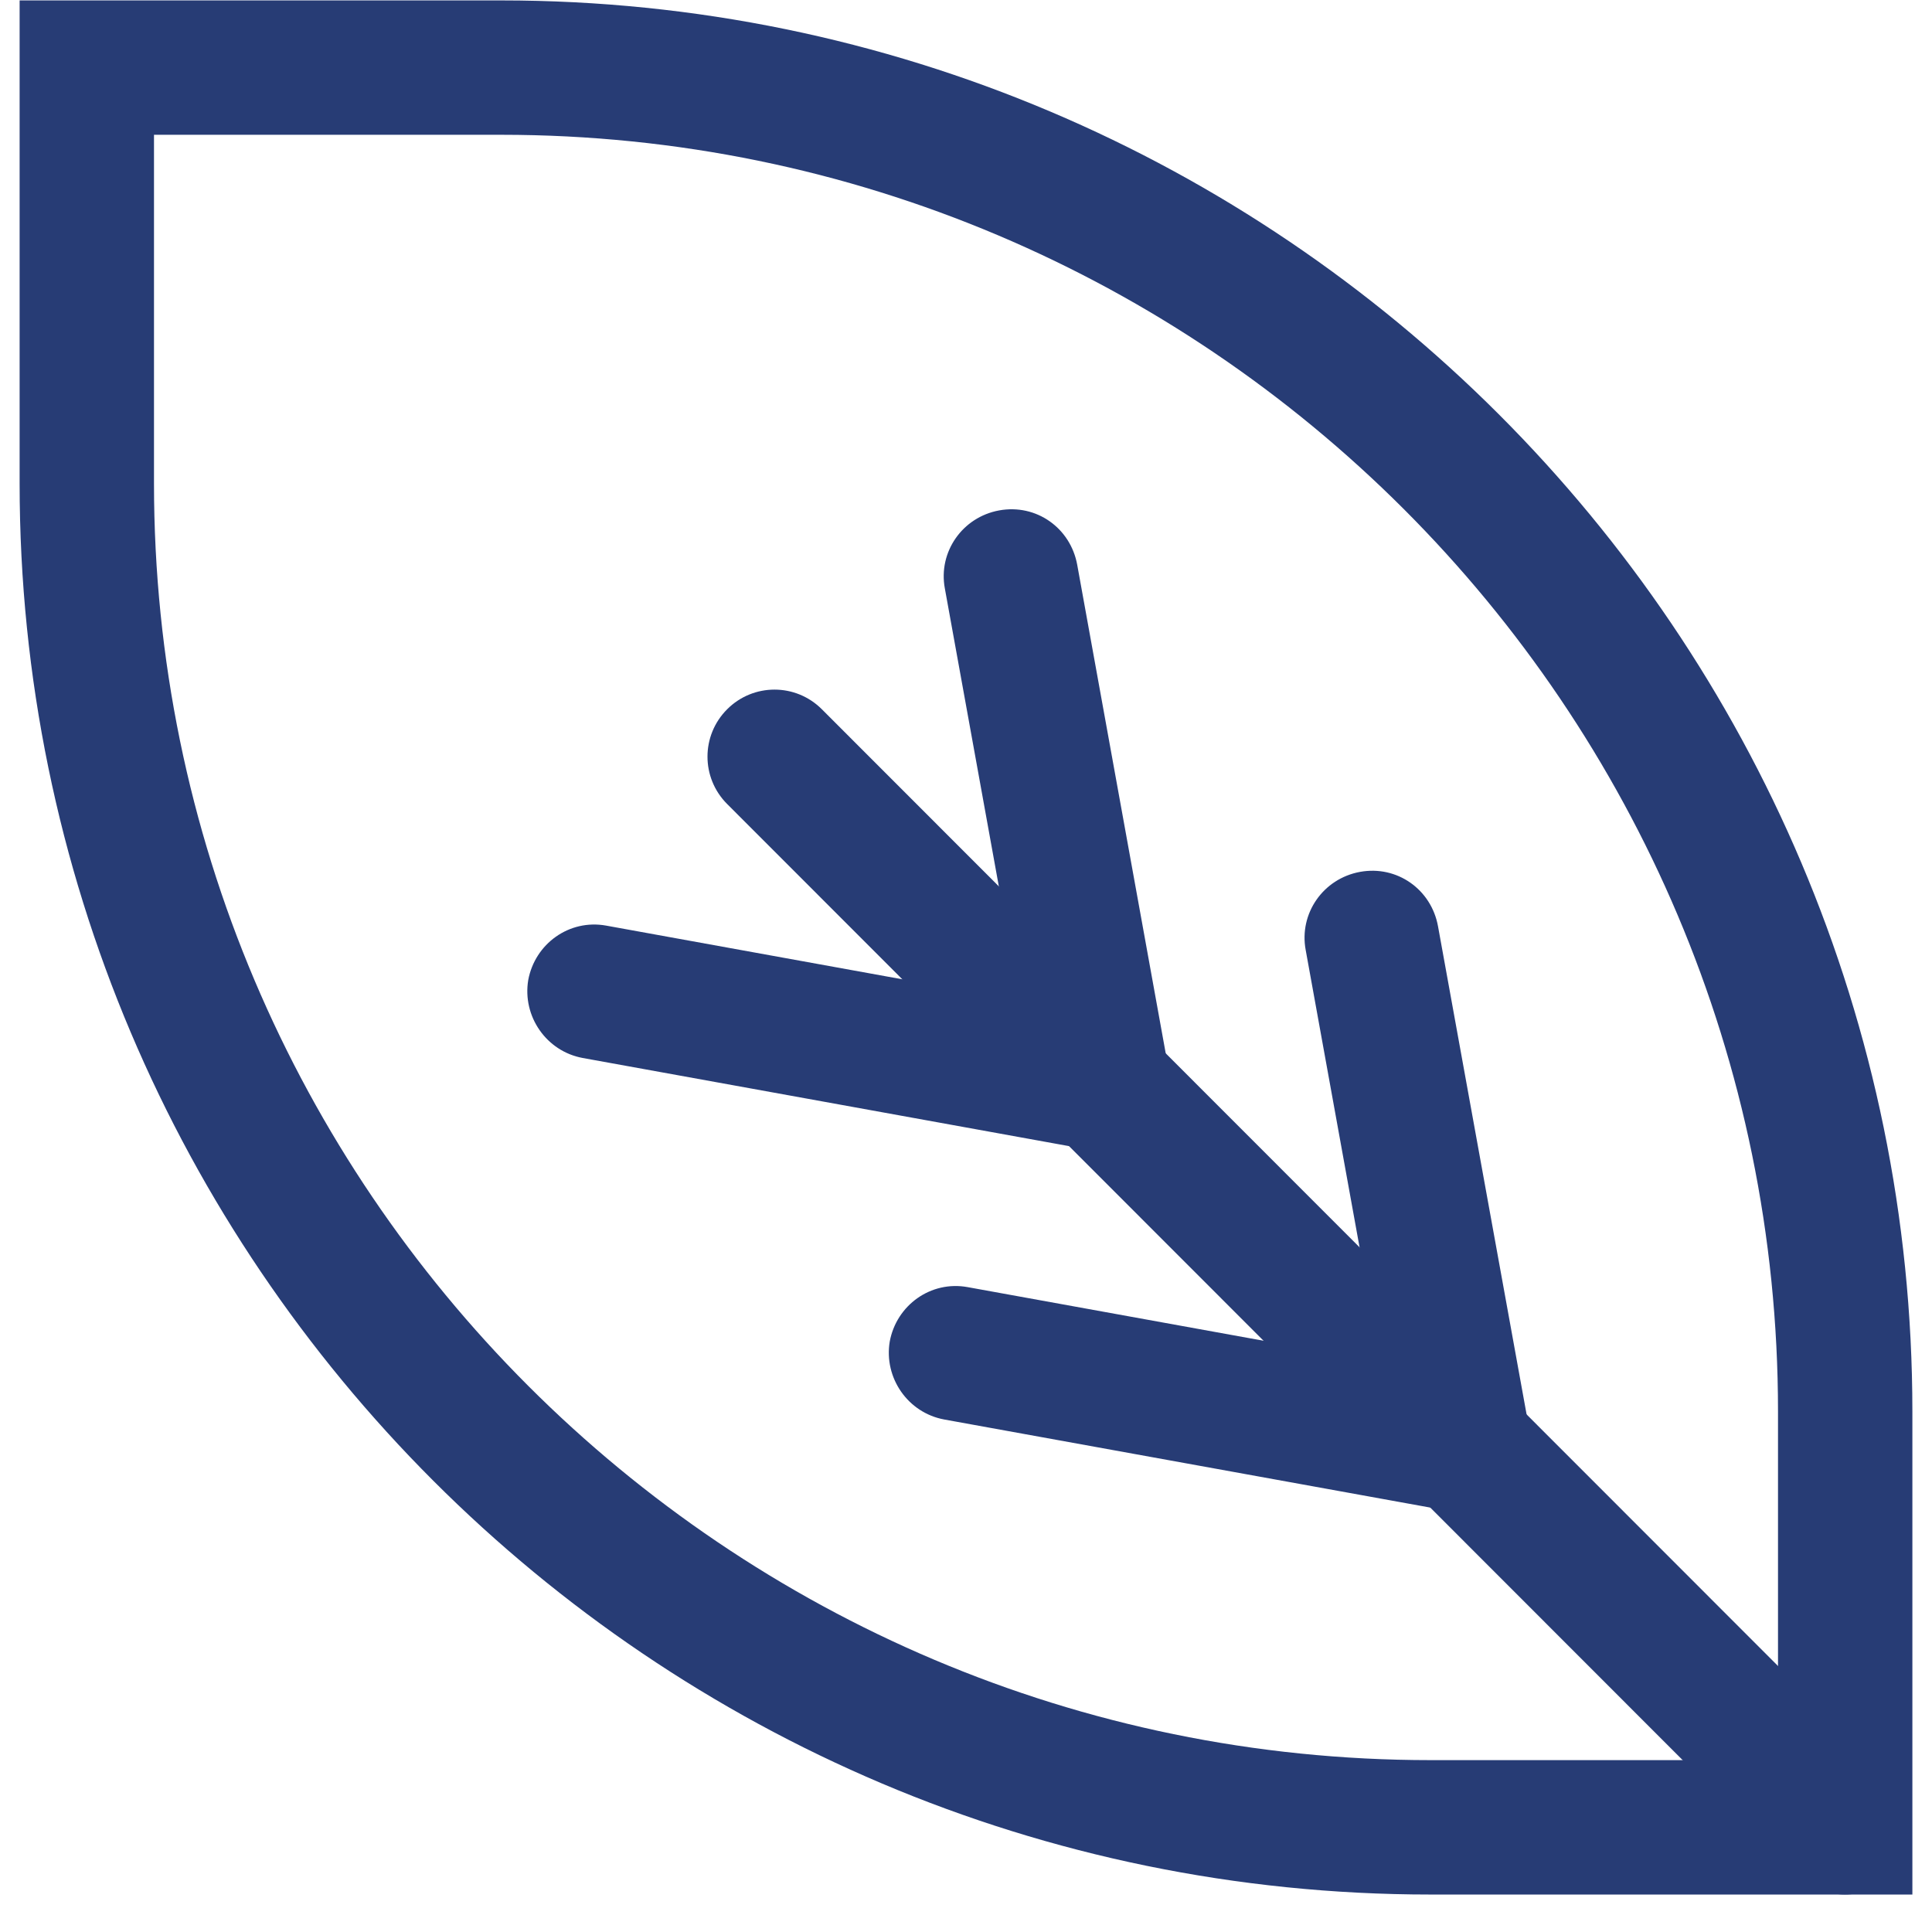
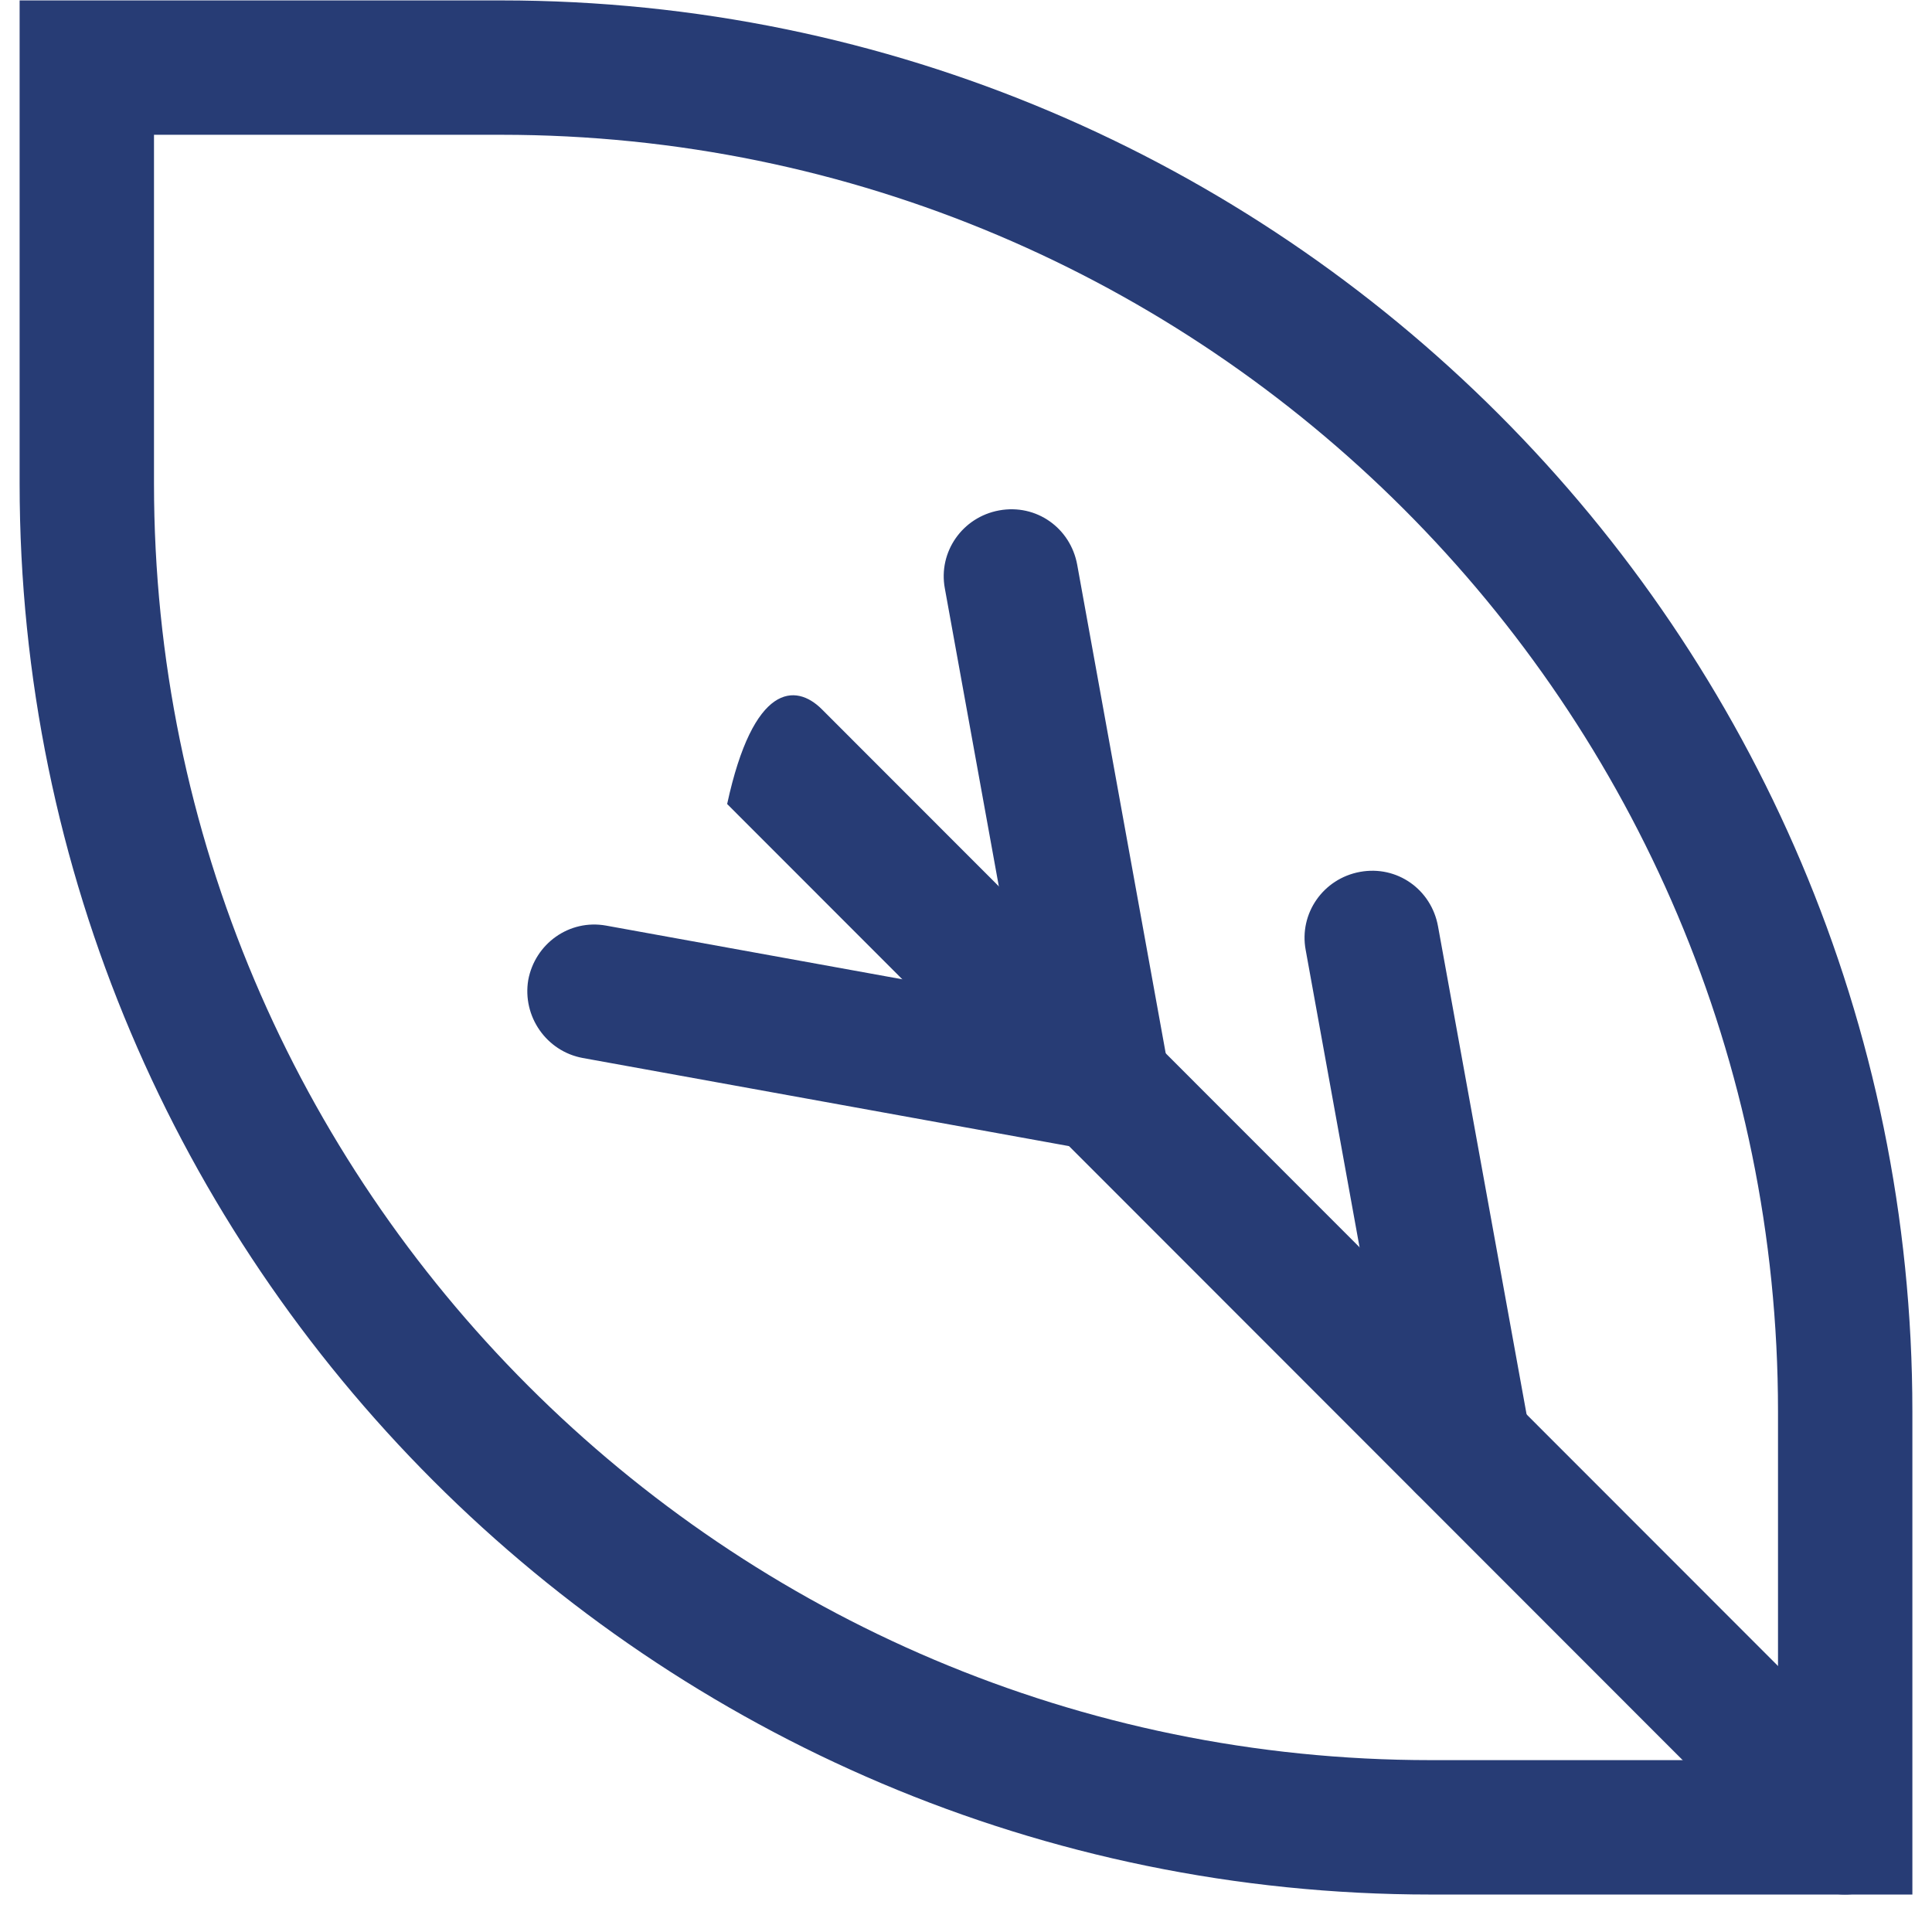
<svg xmlns="http://www.w3.org/2000/svg" width="51" height="51" viewBox="0 0 51 51" fill="none">
  <g clip-path="url(#clip0_166_23)">
    <path d="M50.482 50.011H37.765C17.226 50.011 0.518 33.303 0.518 12.764V0.011H13.235C33.774 0.011 50.482 16.719 50.482 37.258V50.011ZM4.065 3.558V12.764C4.065 31.352 19.177 46.463 37.765 46.463H46.935V37.258C46.935 18.67 31.823 3.558 13.235 3.558H4.065Z" fill="#273C75" />
-     <path d="M48.709 50.011C48.247 50.011 47.804 49.833 47.449 49.496L19.195 21.224C18.503 20.532 18.503 19.415 19.195 18.723C19.886 18.031 21.004 18.031 21.695 18.723L49.95 46.995C50.642 47.687 50.642 48.805 49.95 49.496C49.595 49.851 49.152 50.011 48.691 50.011H48.709Z" fill="#273C75" />
+     <path d="M48.709 50.011C48.247 50.011 47.804 49.833 47.449 49.496L19.195 21.224C19.886 18.031 21.004 18.031 21.695 18.723L49.95 46.995C50.642 47.687 50.642 48.805 49.95 49.496C49.595 49.851 49.152 50.011 48.691 50.011H48.709Z" fill="#273C75" />
    <path d="M29.109 30.394C29.003 30.394 28.897 30.394 28.79 30.358L15.381 27.928C14.423 27.751 13.785 26.829 13.944 25.871C14.122 24.913 15.026 24.257 16.002 24.434L29.411 26.864C30.369 27.042 31.007 27.964 30.848 28.922C30.688 29.773 29.943 30.376 29.109 30.376V30.394Z" fill="#273C75" />
    <path d="M29.11 30.394C28.276 30.394 27.513 29.791 27.371 28.939L24.941 15.53C24.764 14.573 25.402 13.65 26.378 13.473C27.354 13.296 28.258 13.934 28.436 14.91L30.865 28.319C31.043 29.276 30.404 30.199 29.429 30.376C29.322 30.394 29.216 30.412 29.11 30.412V30.394Z" fill="#273C75" />
-     <path d="M38.652 39.936C38.545 39.936 38.439 39.936 38.333 39.901L24.924 37.471C23.966 37.294 23.327 36.371 23.487 35.413C23.664 34.456 24.569 33.799 25.544 33.977L38.953 36.407C39.911 36.584 40.55 37.506 40.39 38.464C40.23 39.315 39.485 39.919 38.652 39.919V39.936Z" fill="#273C75" />
    <path d="M38.634 39.936C37.8 39.936 37.038 39.333 36.896 38.482L34.466 25.073C34.289 24.115 34.927 23.193 35.903 23.015C36.878 22.838 37.783 23.477 37.96 24.452L40.39 37.843C40.567 38.801 39.929 39.723 38.953 39.901C38.847 39.919 38.74 39.936 38.634 39.936Z" fill="#273C75" />
  </g>
  <defs>
    <clipPath id="clip0_166_23">
      <rect width="49.965" height="50" fill="white" transform="translate(0.518 0.011)" />
    </clipPath>
  </defs>
</svg>